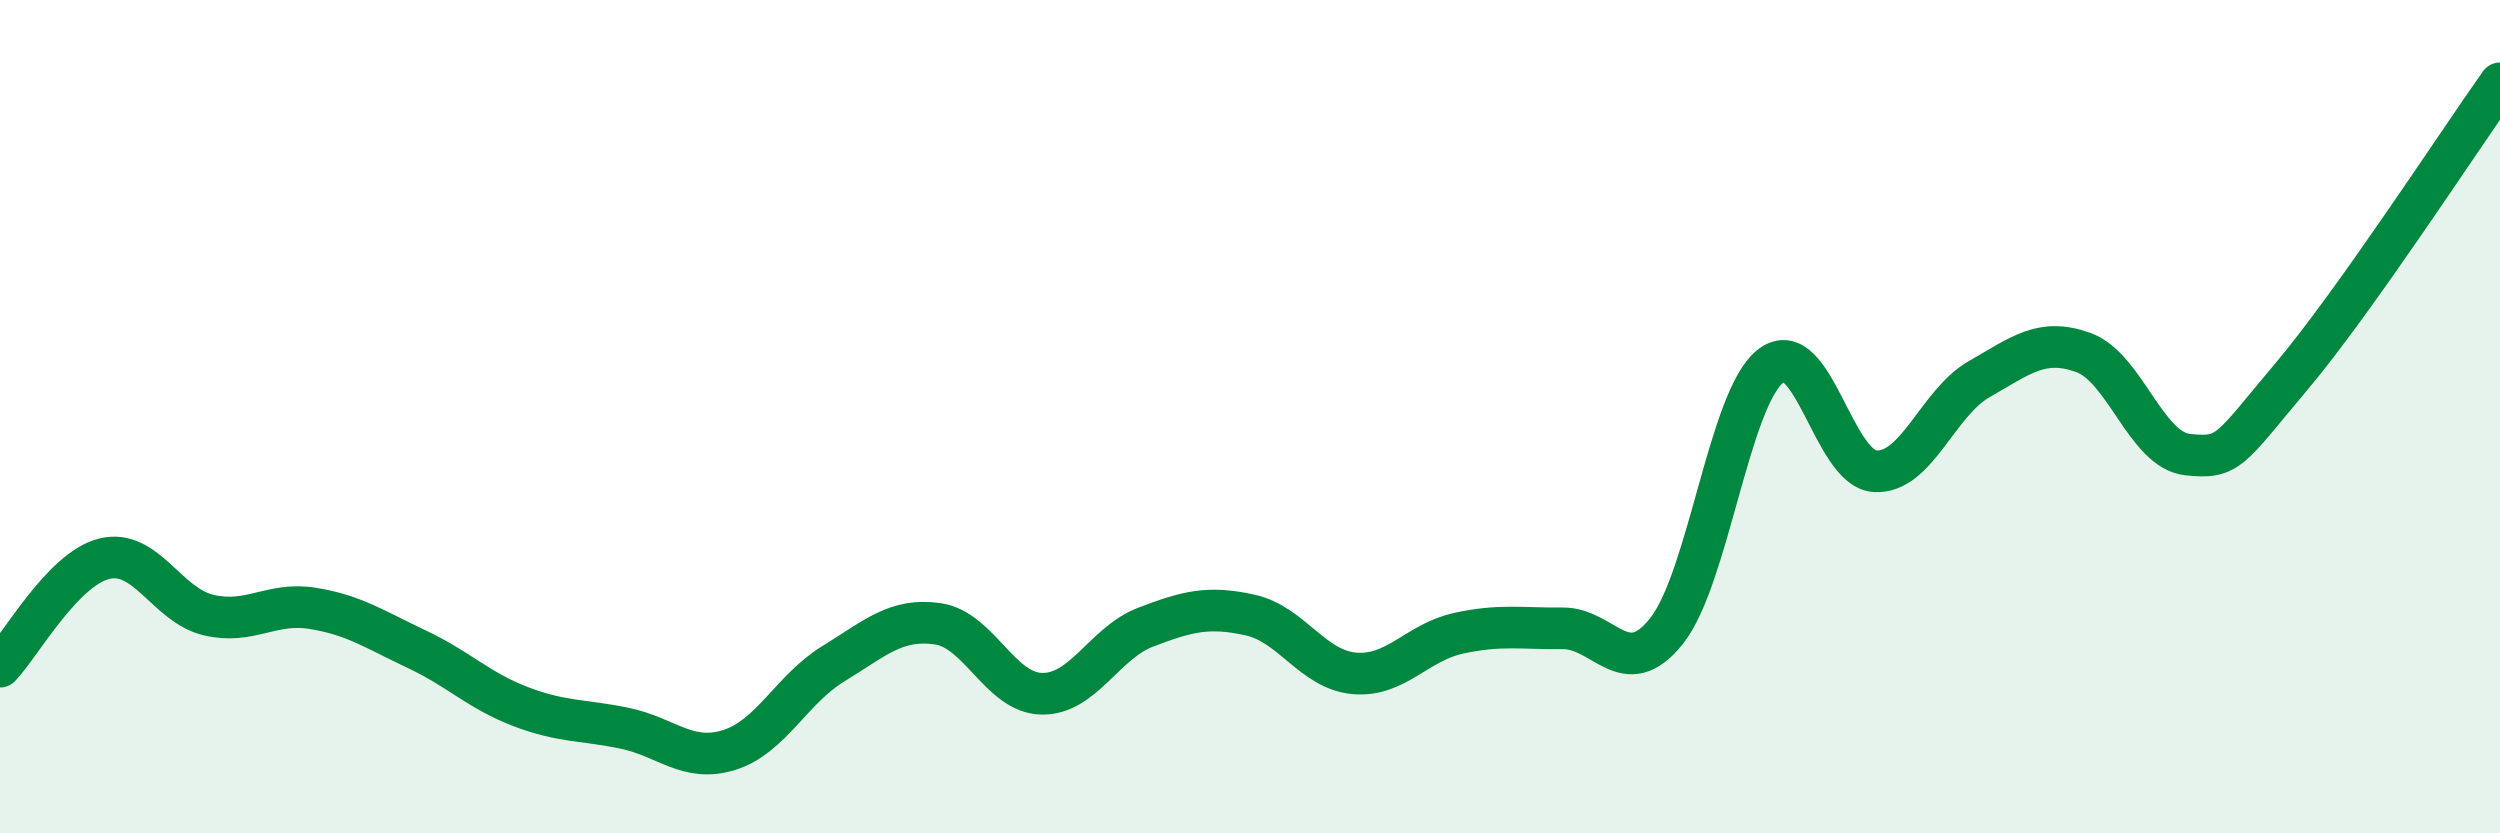
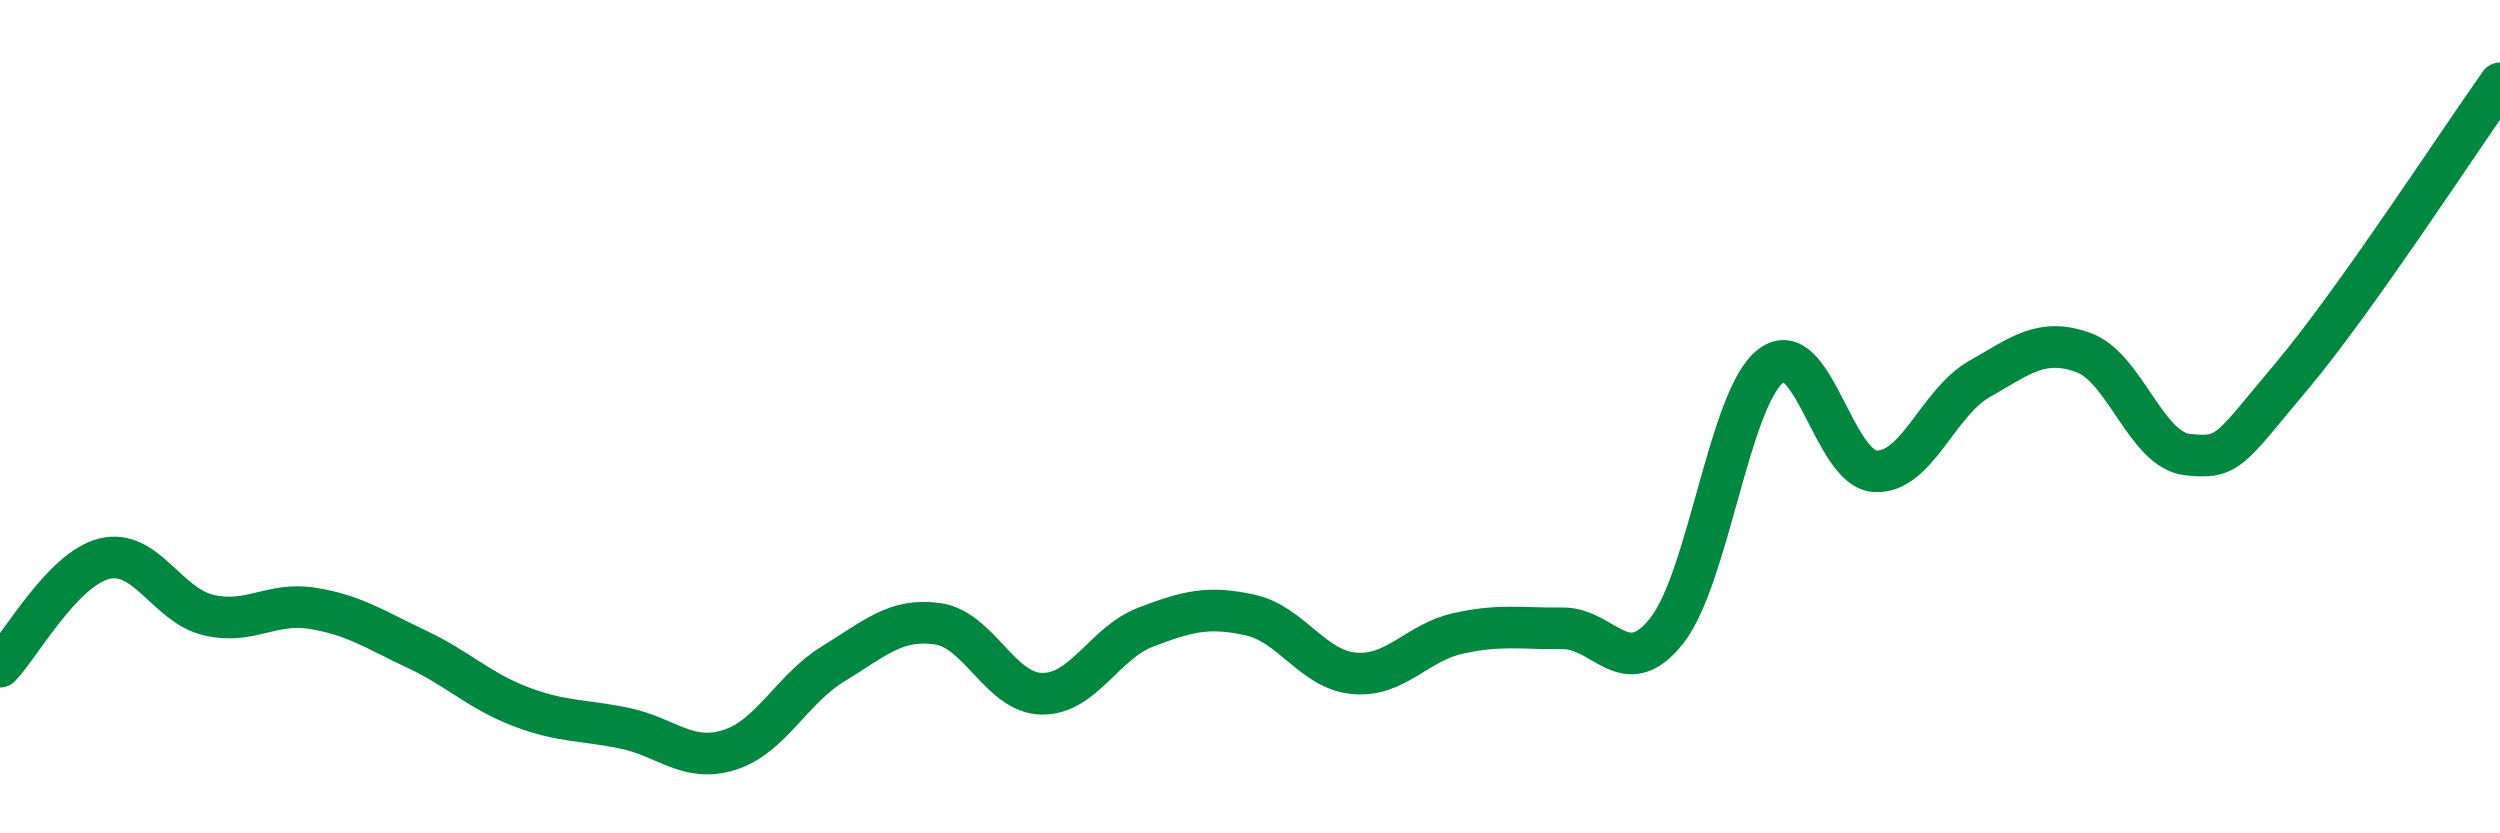
<svg xmlns="http://www.w3.org/2000/svg" width="60" height="20" viewBox="0 0 60 20">
-   <path d="M 0,16 C 0.5,15.48 1.5,13.66 2.5,13.41 C 3.5,13.16 4,14.52 5,14.76 C 6,15 6.5,14.44 7.5,14.6 C 8.5,14.76 9,15.11 10,15.58 C 11,16.05 11.5,16.58 12.5,16.96 C 13.5,17.34 14,17.27 15,17.48 C 16,17.69 16.5,18.31 17.5,18 C 18.5,17.69 19,16.54 20,15.93 C 21,15.32 21.5,14.83 22.5,14.97 C 23.5,15.11 24,16.63 25,16.65 C 26,16.67 26.5,15.43 27.5,15.05 C 28.5,14.67 29,14.54 30,14.76 C 31,14.98 31.5,16.07 32.5,16.16 C 33.5,16.25 34,15.42 35,15.2 C 36,14.98 36.5,15.09 37.5,15.08 C 38.5,15.07 39,16.4 40,15.14 C 41,13.88 41.5,9.55 42.5,8.78 C 43.5,8.01 44,11.25 45,11.31 C 46,11.37 46.5,9.67 47.5,9.1 C 48.5,8.53 49,8.1 50,8.46 C 51,8.82 51.5,10.8 52.5,10.91 C 53.5,11.02 53.5,10.81 55,9.03 C 56.5,7.25 59,3.41 60,2L60 20L0 20Z" fill="#008740" opacity="0.1" stroke-linecap="round" stroke-linejoin="round" />
  <path d="M 0,16 C 0.5,15.48 1.5,13.66 2.5,13.41 C 3.5,13.16 4,14.52 5,14.76 C 6,15 6.5,14.44 7.5,14.6 C 8.5,14.76 9,15.11 10,15.58 C 11,16.05 11.5,16.58 12.5,16.96 C 13.5,17.34 14,17.27 15,17.48 C 16,17.69 16.5,18.31 17.5,18 C 18.5,17.69 19,16.54 20,15.93 C 21,15.32 21.5,14.83 22.5,14.97 C 23.5,15.11 24,16.63 25,16.65 C 26,16.67 26.5,15.43 27.5,15.05 C 28.5,14.67 29,14.54 30,14.76 C 31,14.98 31.5,16.07 32.5,16.16 C 33.5,16.25 34,15.42 35,15.2 C 36,14.98 36.5,15.09 37.5,15.08 C 38.5,15.07 39,16.4 40,15.14 C 41,13.88 41.5,9.55 42.5,8.78 C 43.5,8.01 44,11.25 45,11.31 C 46,11.37 46.5,9.67 47.5,9.1 C 48.5,8.53 49,8.1 50,8.46 C 51,8.82 51.5,10.8 52.5,10.91 C 53.5,11.02 53.5,10.81 55,9.03 C 56.5,7.25 59,3.41 60,2" stroke="#008740" stroke-width="1" fill="none" stroke-linecap="round" stroke-linejoin="round" />
</svg>